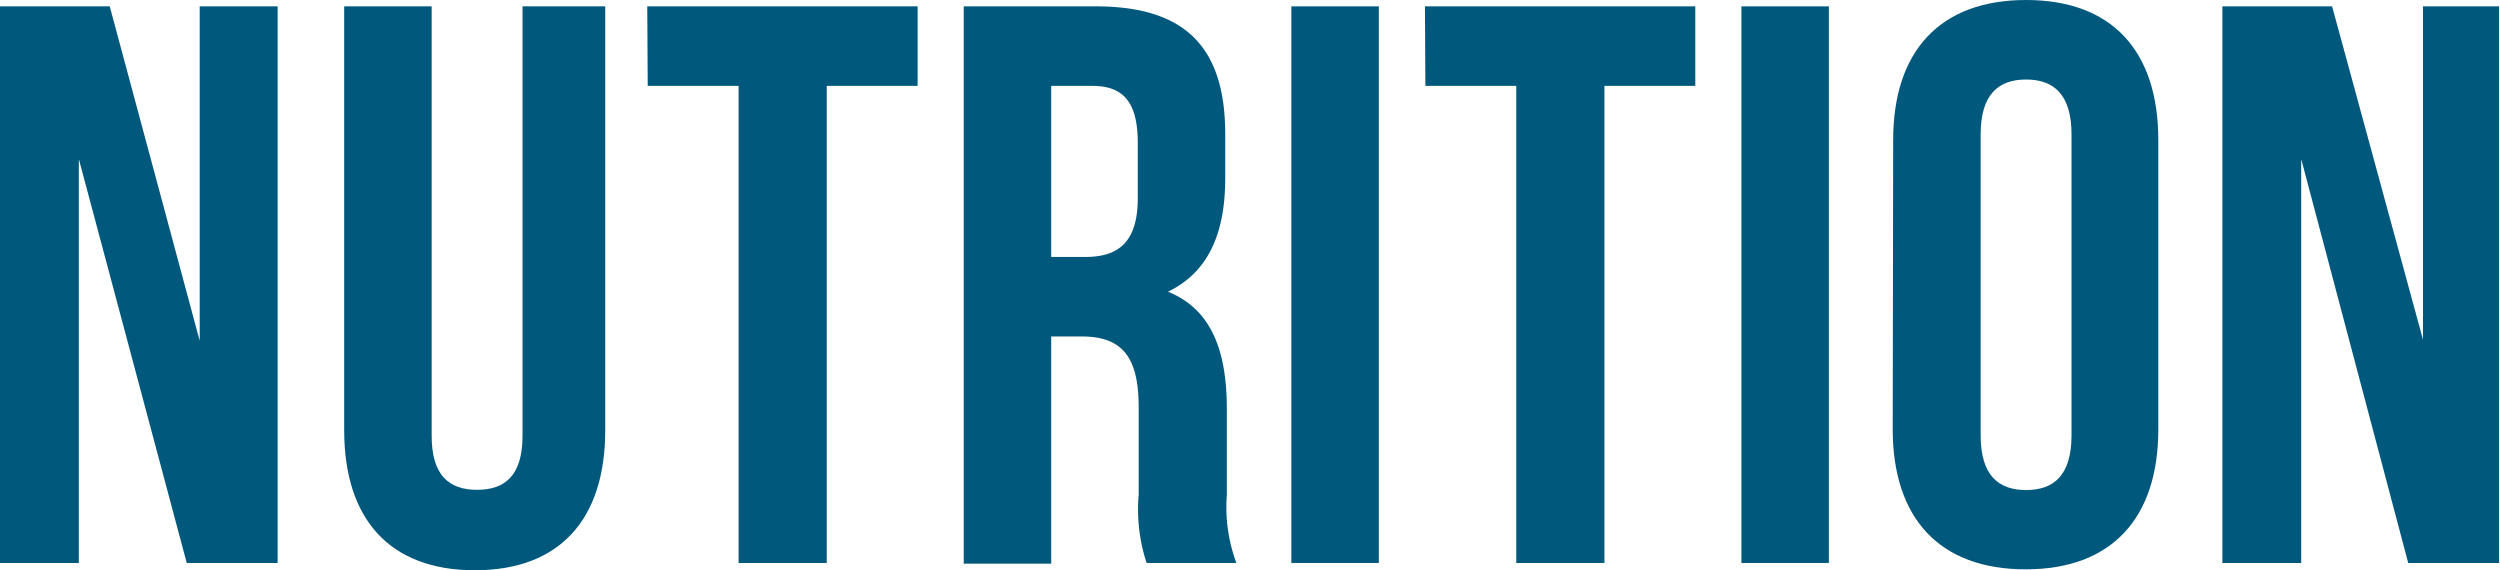
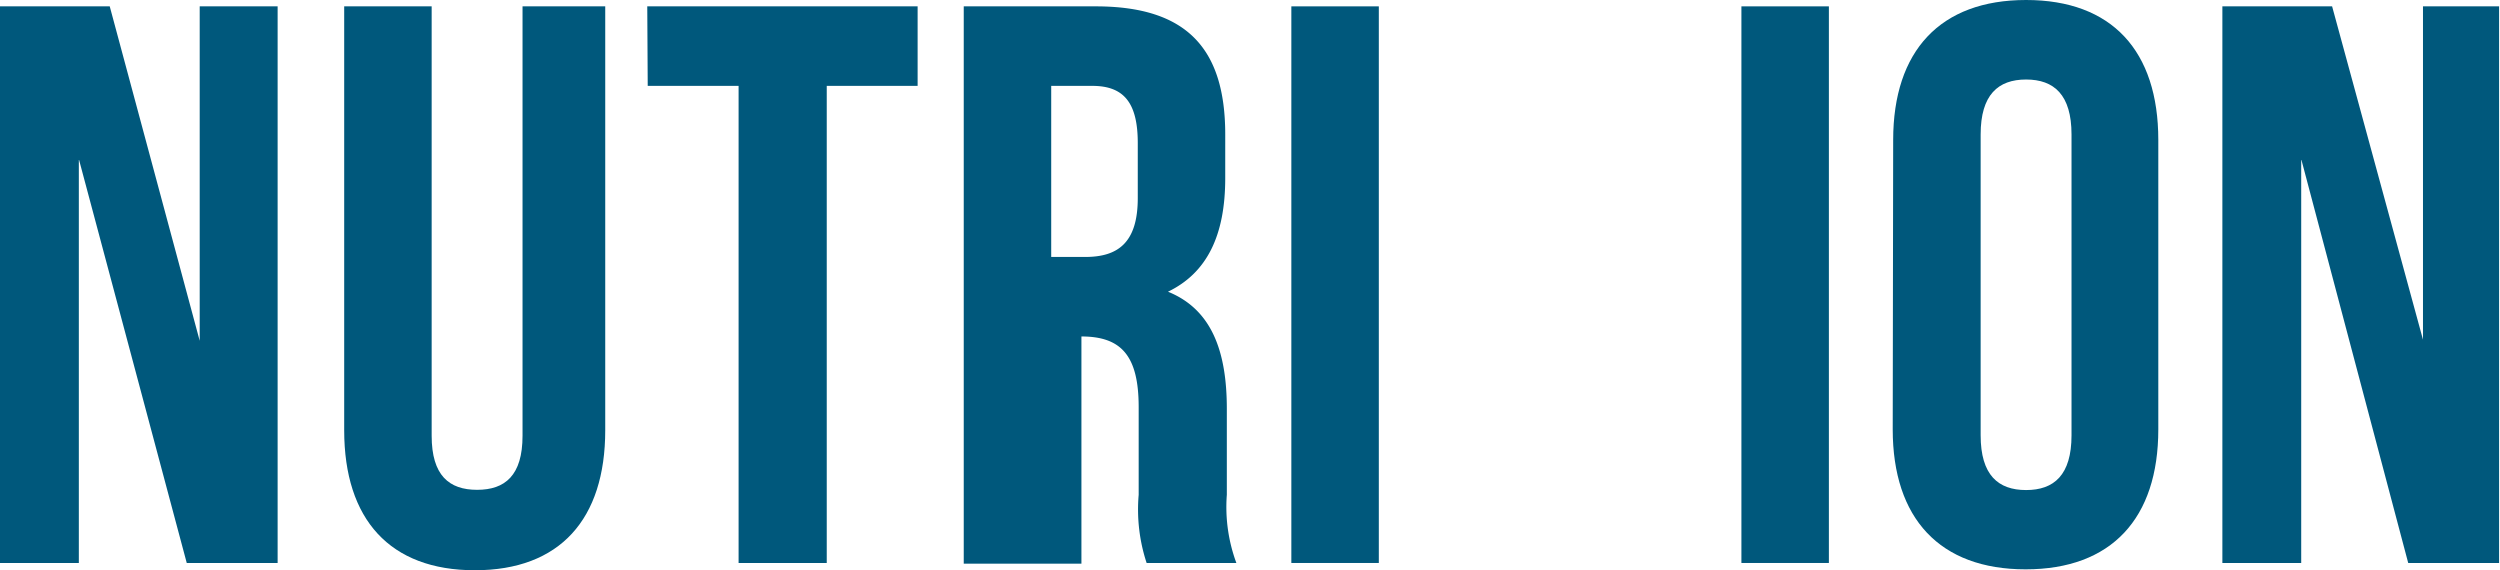
<svg xmlns="http://www.w3.org/2000/svg" width="110.04" height="25.1" viewBox="0 0 110.04 25.1">
  <defs>
    <style>.cls-1{fill:#00587c;}</style>
  </defs>
  <g id="レイヤー_2" data-name="レイヤー 2">
    <g id="element">
      <path class="cls-1" d="M3.47,7V24.78H0V.28H4.83L8.79,15V.28h3.43v24.5h-4Z" />
      <path class="cls-1" d="M19,.28v18.9c0,1.75.77,2.38,2,2.38s2-.63,2-2.38V.28h3.64V18.94c0,3.92-2,6.16-5.74,6.16s-5.75-2.24-5.75-6.16V.28Z" />
      <path class="cls-1" d="M28.49.28h11.9v3.5h-4v21H32.51v-21h-4Z" />
-       <path class="cls-1" d="M50.47,24.78a7.52,7.52,0,0,1-.35-3V17.92c0-2.27-.77-3.11-2.52-3.11H46.27v10H42.42V.28h5.81c4,0,5.7,1.85,5.7,5.64V7.84c0,2.52-.8,4.17-2.52,5C53.34,13.62,54,15.47,54,18v3.78a7.11,7.11,0,0,0,.42,3Zm-4.2-21v7.53h1.5c1.44,0,2.31-.63,2.31-2.59V6.3c0-1.75-.59-2.52-2-2.52Z" />
+       <path class="cls-1" d="M50.47,24.78a7.52,7.52,0,0,1-.35-3V17.92c0-2.27-.77-3.11-2.52-3.11v10H42.42V.28h5.81c4,0,5.7,1.85,5.7,5.64V7.84c0,2.52-.8,4.17-2.52,5C53.34,13.62,54,15.47,54,18v3.78a7.11,7.11,0,0,0,.42,3Zm-4.2-21v7.53h1.5c1.44,0,2.31-.63,2.31-2.59V6.3c0-1.75-.59-2.52-2-2.52Z" />
      <path class="cls-1" d="M56.84.28h3.85v24.5H56.84Z" />
-       <path class="cls-1" d="M62.72.28h11.9v3.5h-4v21H66.74v-21h-4Z" />
      <path class="cls-1" d="M76.65.28H80.5v24.5H76.65Z" />
      <path class="cls-1" d="M83.33,6.16C83.33,2.24,85.4,0,89.18,0S95,2.24,95,6.16V18.9c0,3.92-2.06,6.16-5.84,6.16s-5.85-2.24-5.85-6.16Zm3.85,13c0,1.75.77,2.41,2,2.41s2-.66,2-2.41V5.92c0-1.75-.77-2.42-2-2.42s-2,.67-2,2.42Z" />
      <path class="cls-1" d="M101.29,7V24.78H97.82V.28h4.83l4,14.67V.28H110v24.5h-4Z" />
    </g>
  </g>
</svg>